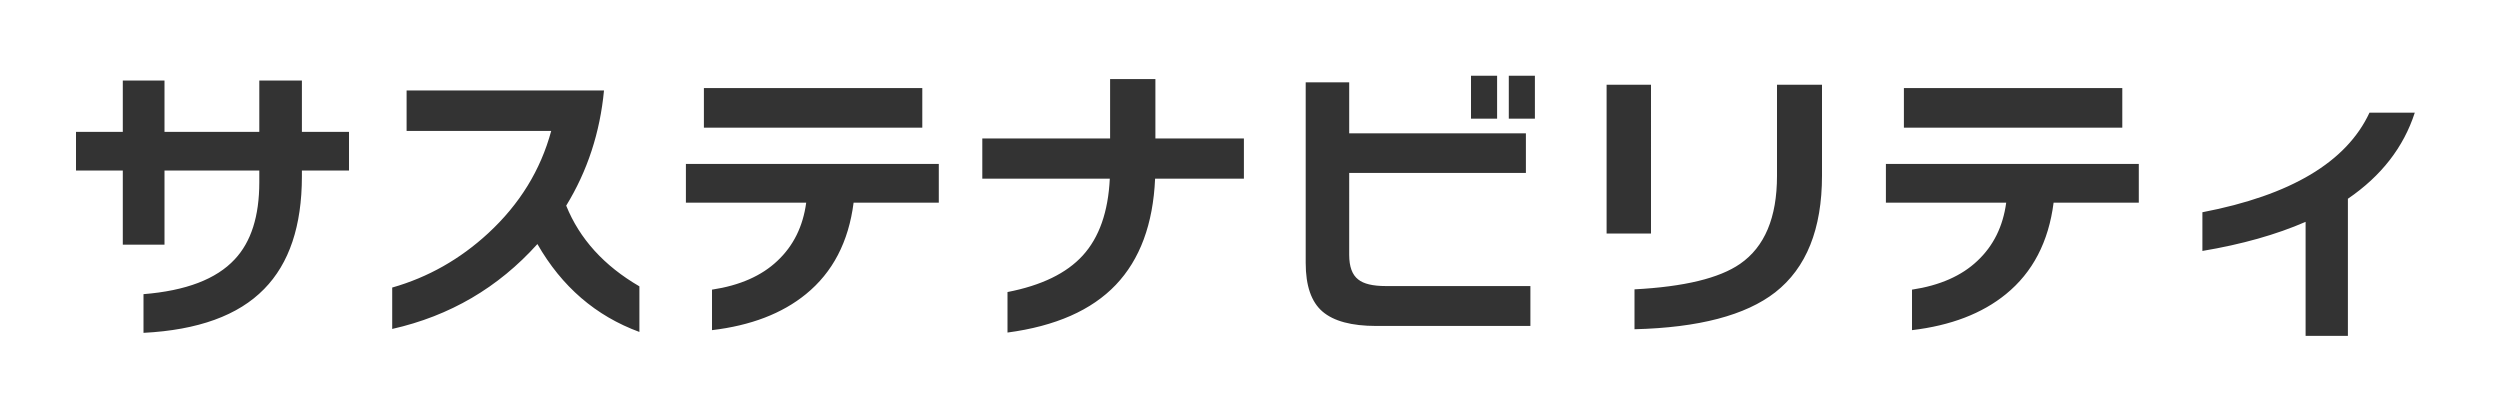
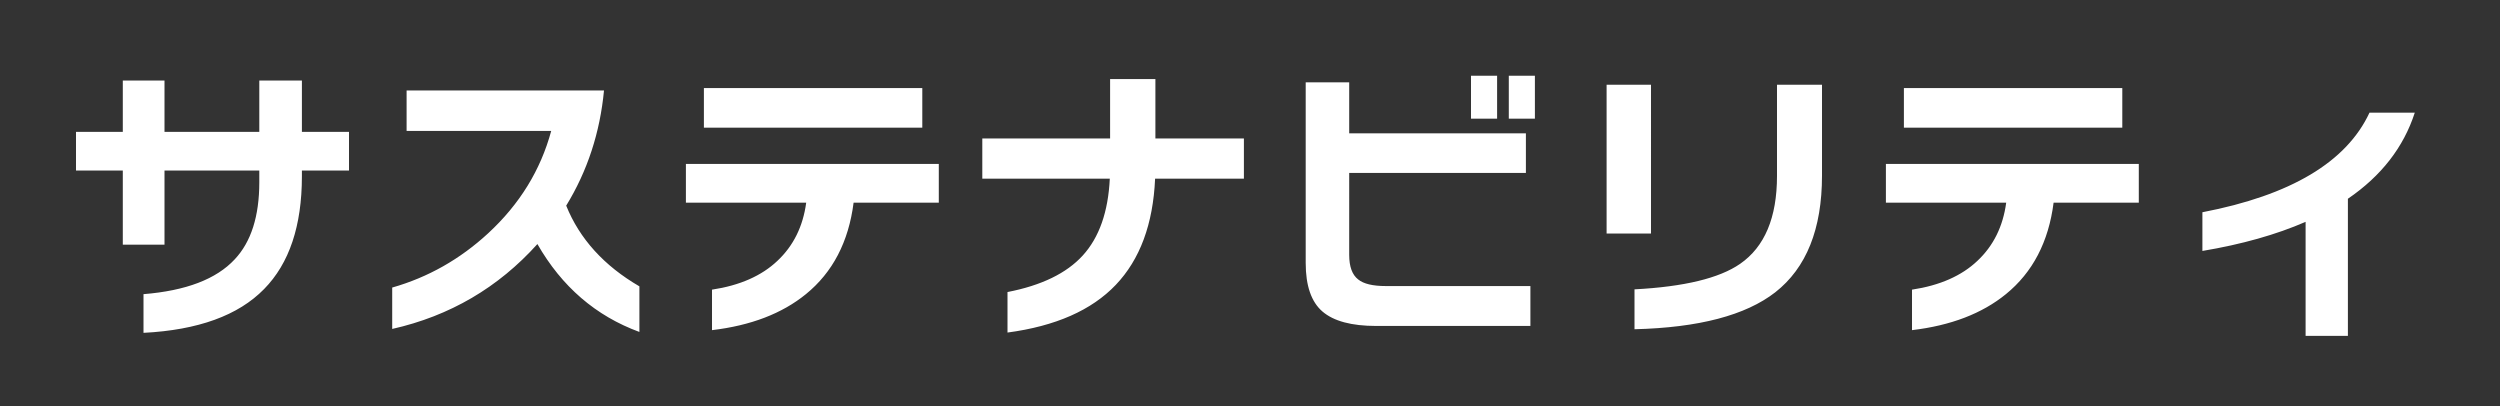
<svg xmlns="http://www.w3.org/2000/svg" width="400" height="65" fill="none">
  <rect width="100%" height="100%" fill="#333333" stroke="none" />
-   <path fill="#fff" d="M400 65H0V0h400zm-20.88-46.976Q373.6 29.88 352.384 33.96v6.192q9.456-1.584 16.512-4.656v18.24h6.768V31.8q8.016-5.472 10.704-13.776zM19.648 12.888v8.208H12.16v6.192h7.488v11.856h6.672V27.288h15.168v1.872q0 8.16-3.936 12.336-4.416 4.752-14.592 5.569v6.19q13.104-.67 19.296-7.007 6.048-6.144 6.048-18.048v-.912h7.536v-6.192h-7.536v-8.208h-6.816v8.208H26.32v-8.208zm157.968-.24v9.504h-20.448v6.432h20.4q-.384 7.968-4.32 12.288-3.888 4.272-12.048 5.855v6.481q11.52-1.536 17.328-7.632t6.288-16.992h14.208v-6.432h-14.16v-9.504zm-112.56 1.824v6.48h23.136q-2.544 9.408-10.08 16.368-6.768 6.24-15.36 8.688v6.624q13.824-3.12 23.232-13.584 5.856 10.224 16.32 14.064v-7.296q-8.496-4.944-11.712-12.912Q95.68 24.6 96.64 14.472zm44.688 11.76v6.192h19.248q-.768 5.712-4.608 9.312-3.792 3.6-10.464 4.608v6.48q9.312-1.104 15.024-5.76 6.432-5.231 7.632-14.64h13.632v-6.192zm192 0v6.192h19.248q-.768 5.712-4.608 9.312-3.792 3.6-10.464 4.608v6.48q9.312-1.104 15.024-5.76 6.432-5.231 7.632-14.64h13.632v-6.192zM284.32 13.56v14.592q0 9.984-5.904 14.064-4.992 3.456-16.896 4.08v6.384q15.408-.384 22.512-5.904 7.488-5.857 7.488-18.673V13.56zm-75.408-.384v28.896q0 5.472 2.688 7.776t8.592 2.304h24.672v-6.384h-23.136q-3.12 0-4.416-1.056-1.44-1.104-1.44-3.936V27.672h28.272v-6.336h-28.272v-8.16zm48.144.384v23.808h7.104V13.56zm-144.432.528v6.336h34.944v-6.336zm192 0v6.336h34.944v-6.336zM235.36 12.12v6.864h4.176V12.12zm6.048 0v6.864h4.176V12.12z" />
+   <path fill="#fff" d="M400 65V0h400zm-20.88-46.976Q373.6 29.88 352.384 33.96v6.192q9.456-1.584 16.512-4.656v18.24h6.768V31.8q8.016-5.472 10.704-13.776zM19.648 12.888v8.208H12.16v6.192h7.488v11.856h6.672V27.288h15.168v1.872q0 8.16-3.936 12.336-4.416 4.752-14.592 5.569v6.19q13.104-.67 19.296-7.007 6.048-6.144 6.048-18.048v-.912h7.536v-6.192h-7.536v-8.208h-6.816v8.208H26.32v-8.208zm157.968-.24v9.504h-20.448v6.432h20.4q-.384 7.968-4.32 12.288-3.888 4.272-12.048 5.855v6.481q11.52-1.536 17.328-7.632t6.288-16.992h14.208v-6.432h-14.16v-9.504zm-112.56 1.824v6.48h23.136q-2.544 9.408-10.08 16.368-6.768 6.24-15.36 8.688v6.624q13.824-3.12 23.232-13.584 5.856 10.224 16.32 14.064v-7.296q-8.496-4.944-11.712-12.912Q95.68 24.6 96.64 14.472zm44.688 11.76v6.192h19.248q-.768 5.712-4.608 9.312-3.792 3.6-10.464 4.608v6.48q9.312-1.104 15.024-5.76 6.432-5.231 7.632-14.64h13.632v-6.192zm192 0v6.192h19.248q-.768 5.712-4.608 9.312-3.792 3.6-10.464 4.608v6.48q9.312-1.104 15.024-5.76 6.432-5.231 7.632-14.64h13.632v-6.192zM284.32 13.56v14.592q0 9.984-5.904 14.064-4.992 3.456-16.896 4.08v6.384q15.408-.384 22.512-5.904 7.488-5.857 7.488-18.673V13.56zm-75.408-.384v28.896q0 5.472 2.688 7.776t8.592 2.304h24.672v-6.384h-23.136q-3.12 0-4.416-1.056-1.44-1.104-1.44-3.936V27.672h28.272v-6.336h-28.272v-8.16zm48.144.384v23.808h7.104V13.56zm-144.432.528v6.336h34.944v-6.336zm192 0v6.336h34.944v-6.336zM235.36 12.12v6.864h4.176V12.12zm6.048 0v6.864h4.176V12.12z" />
</svg>